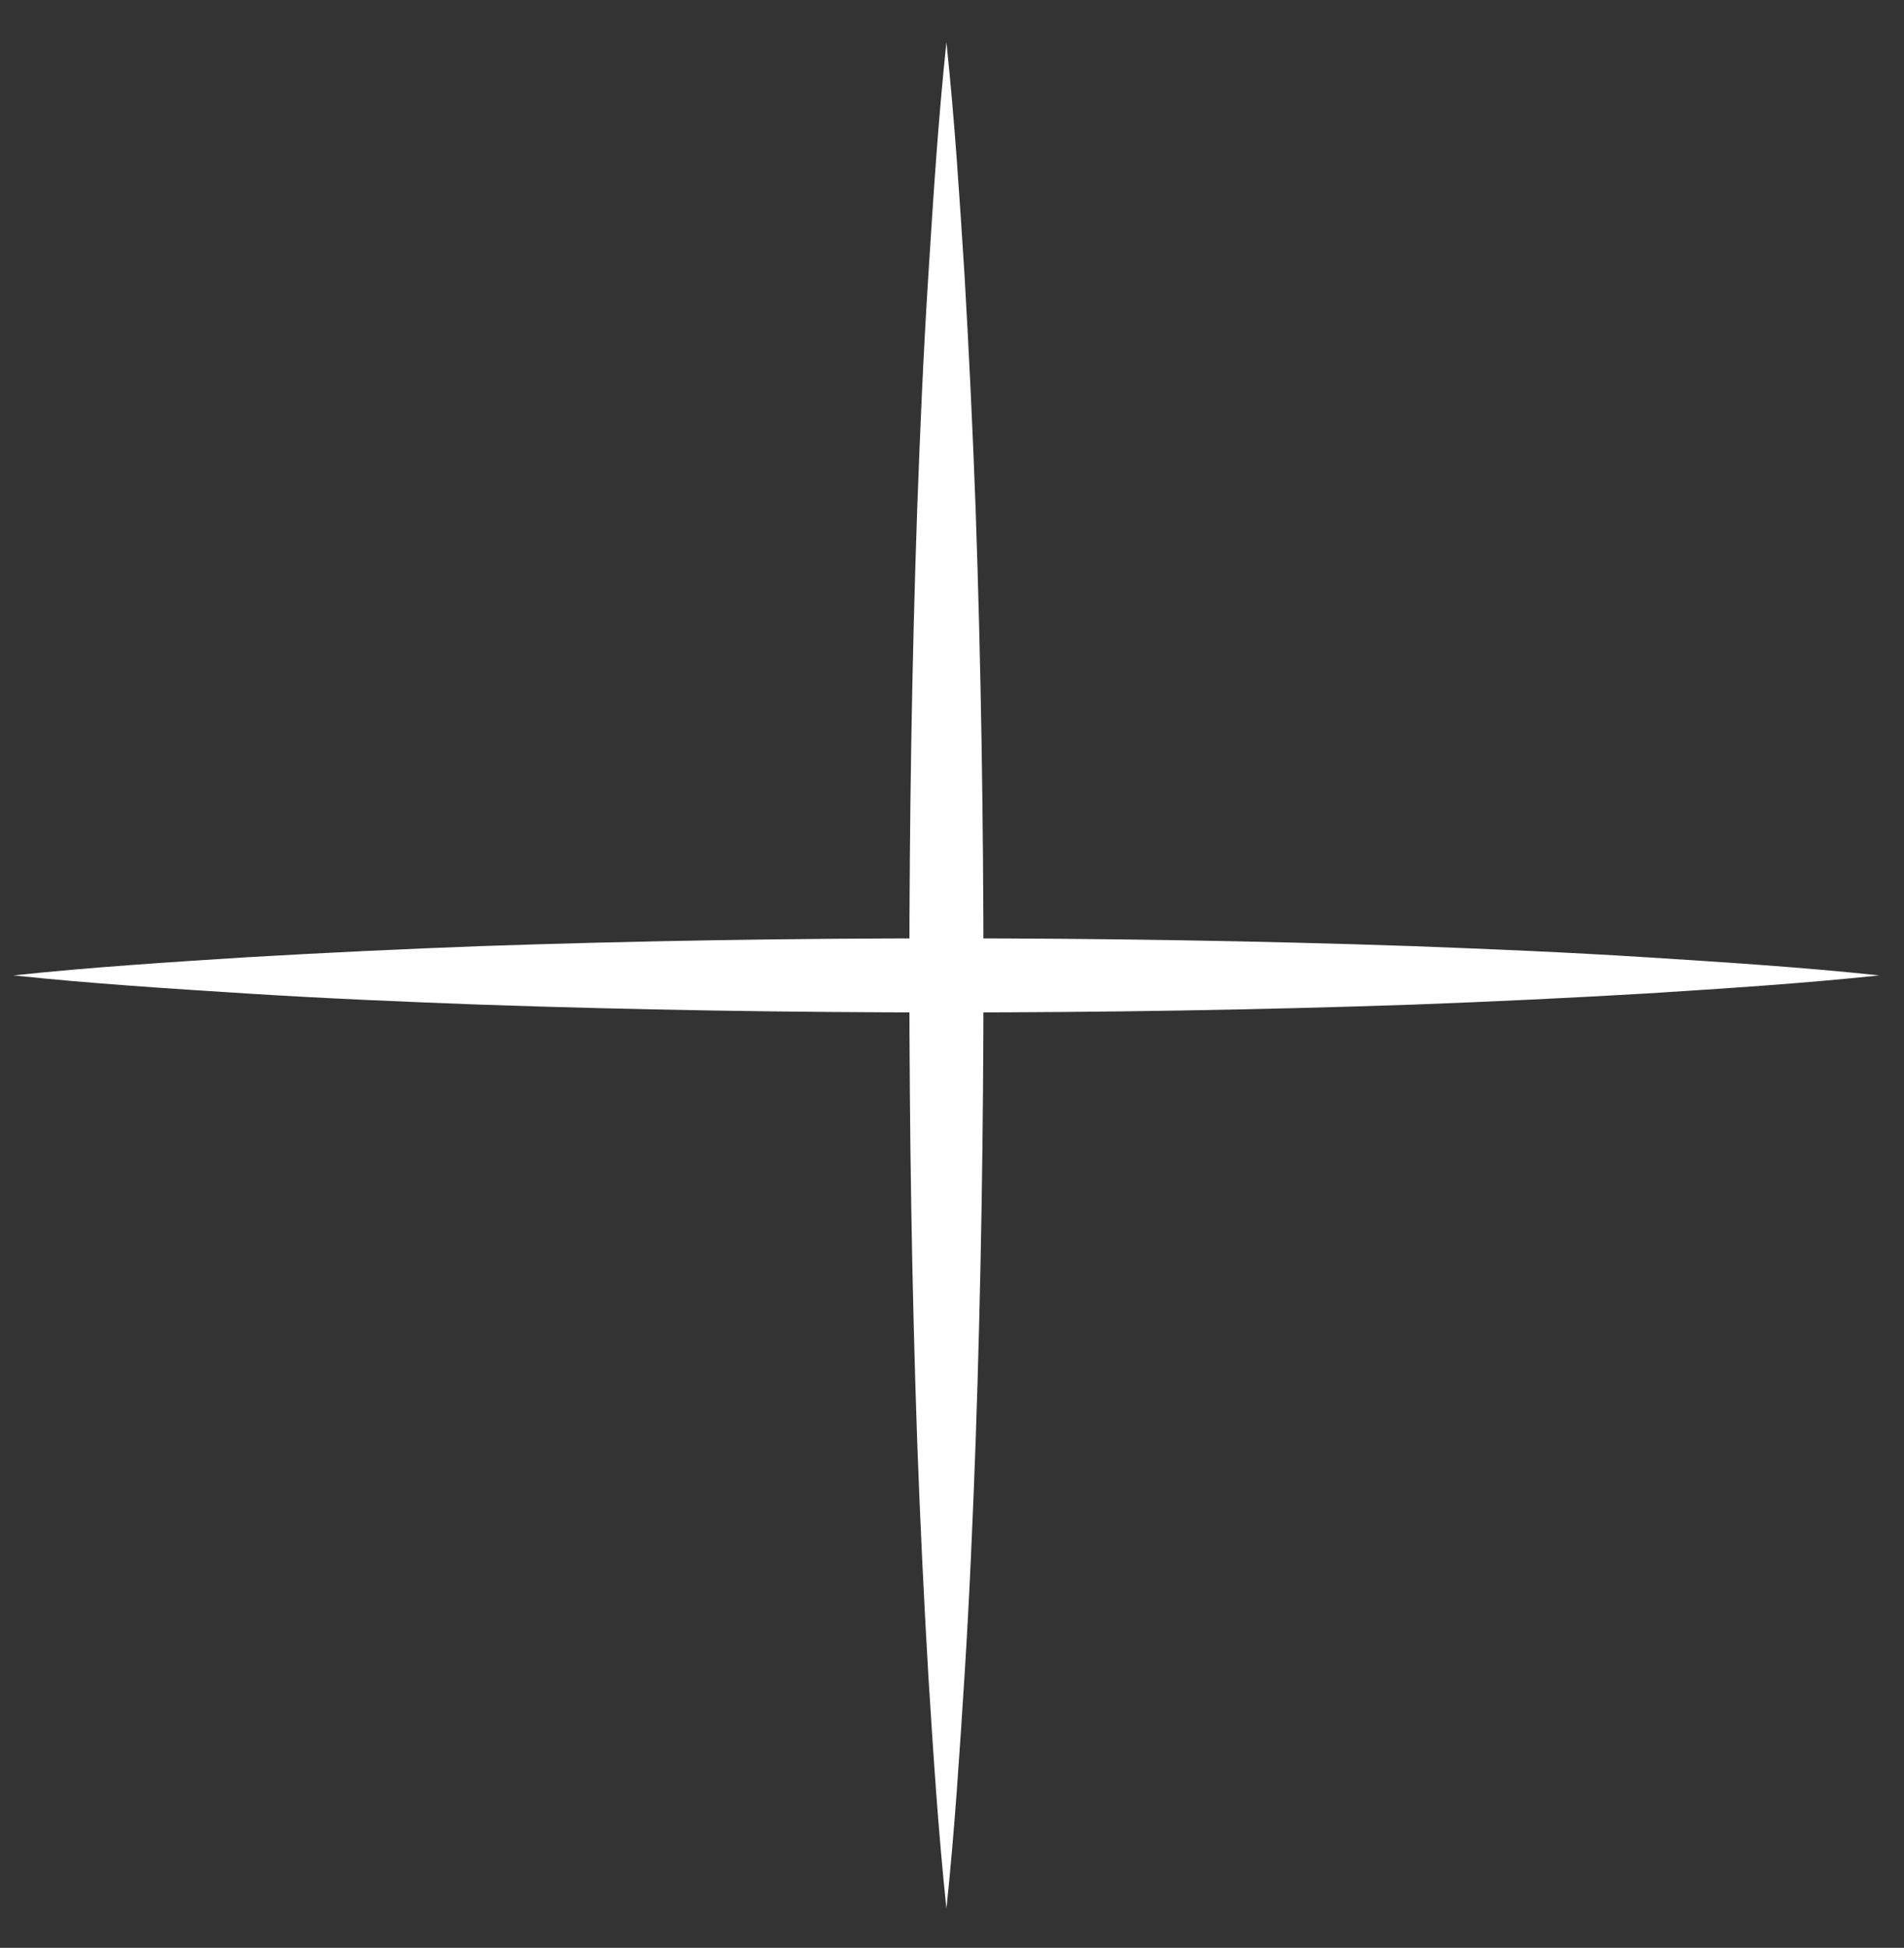
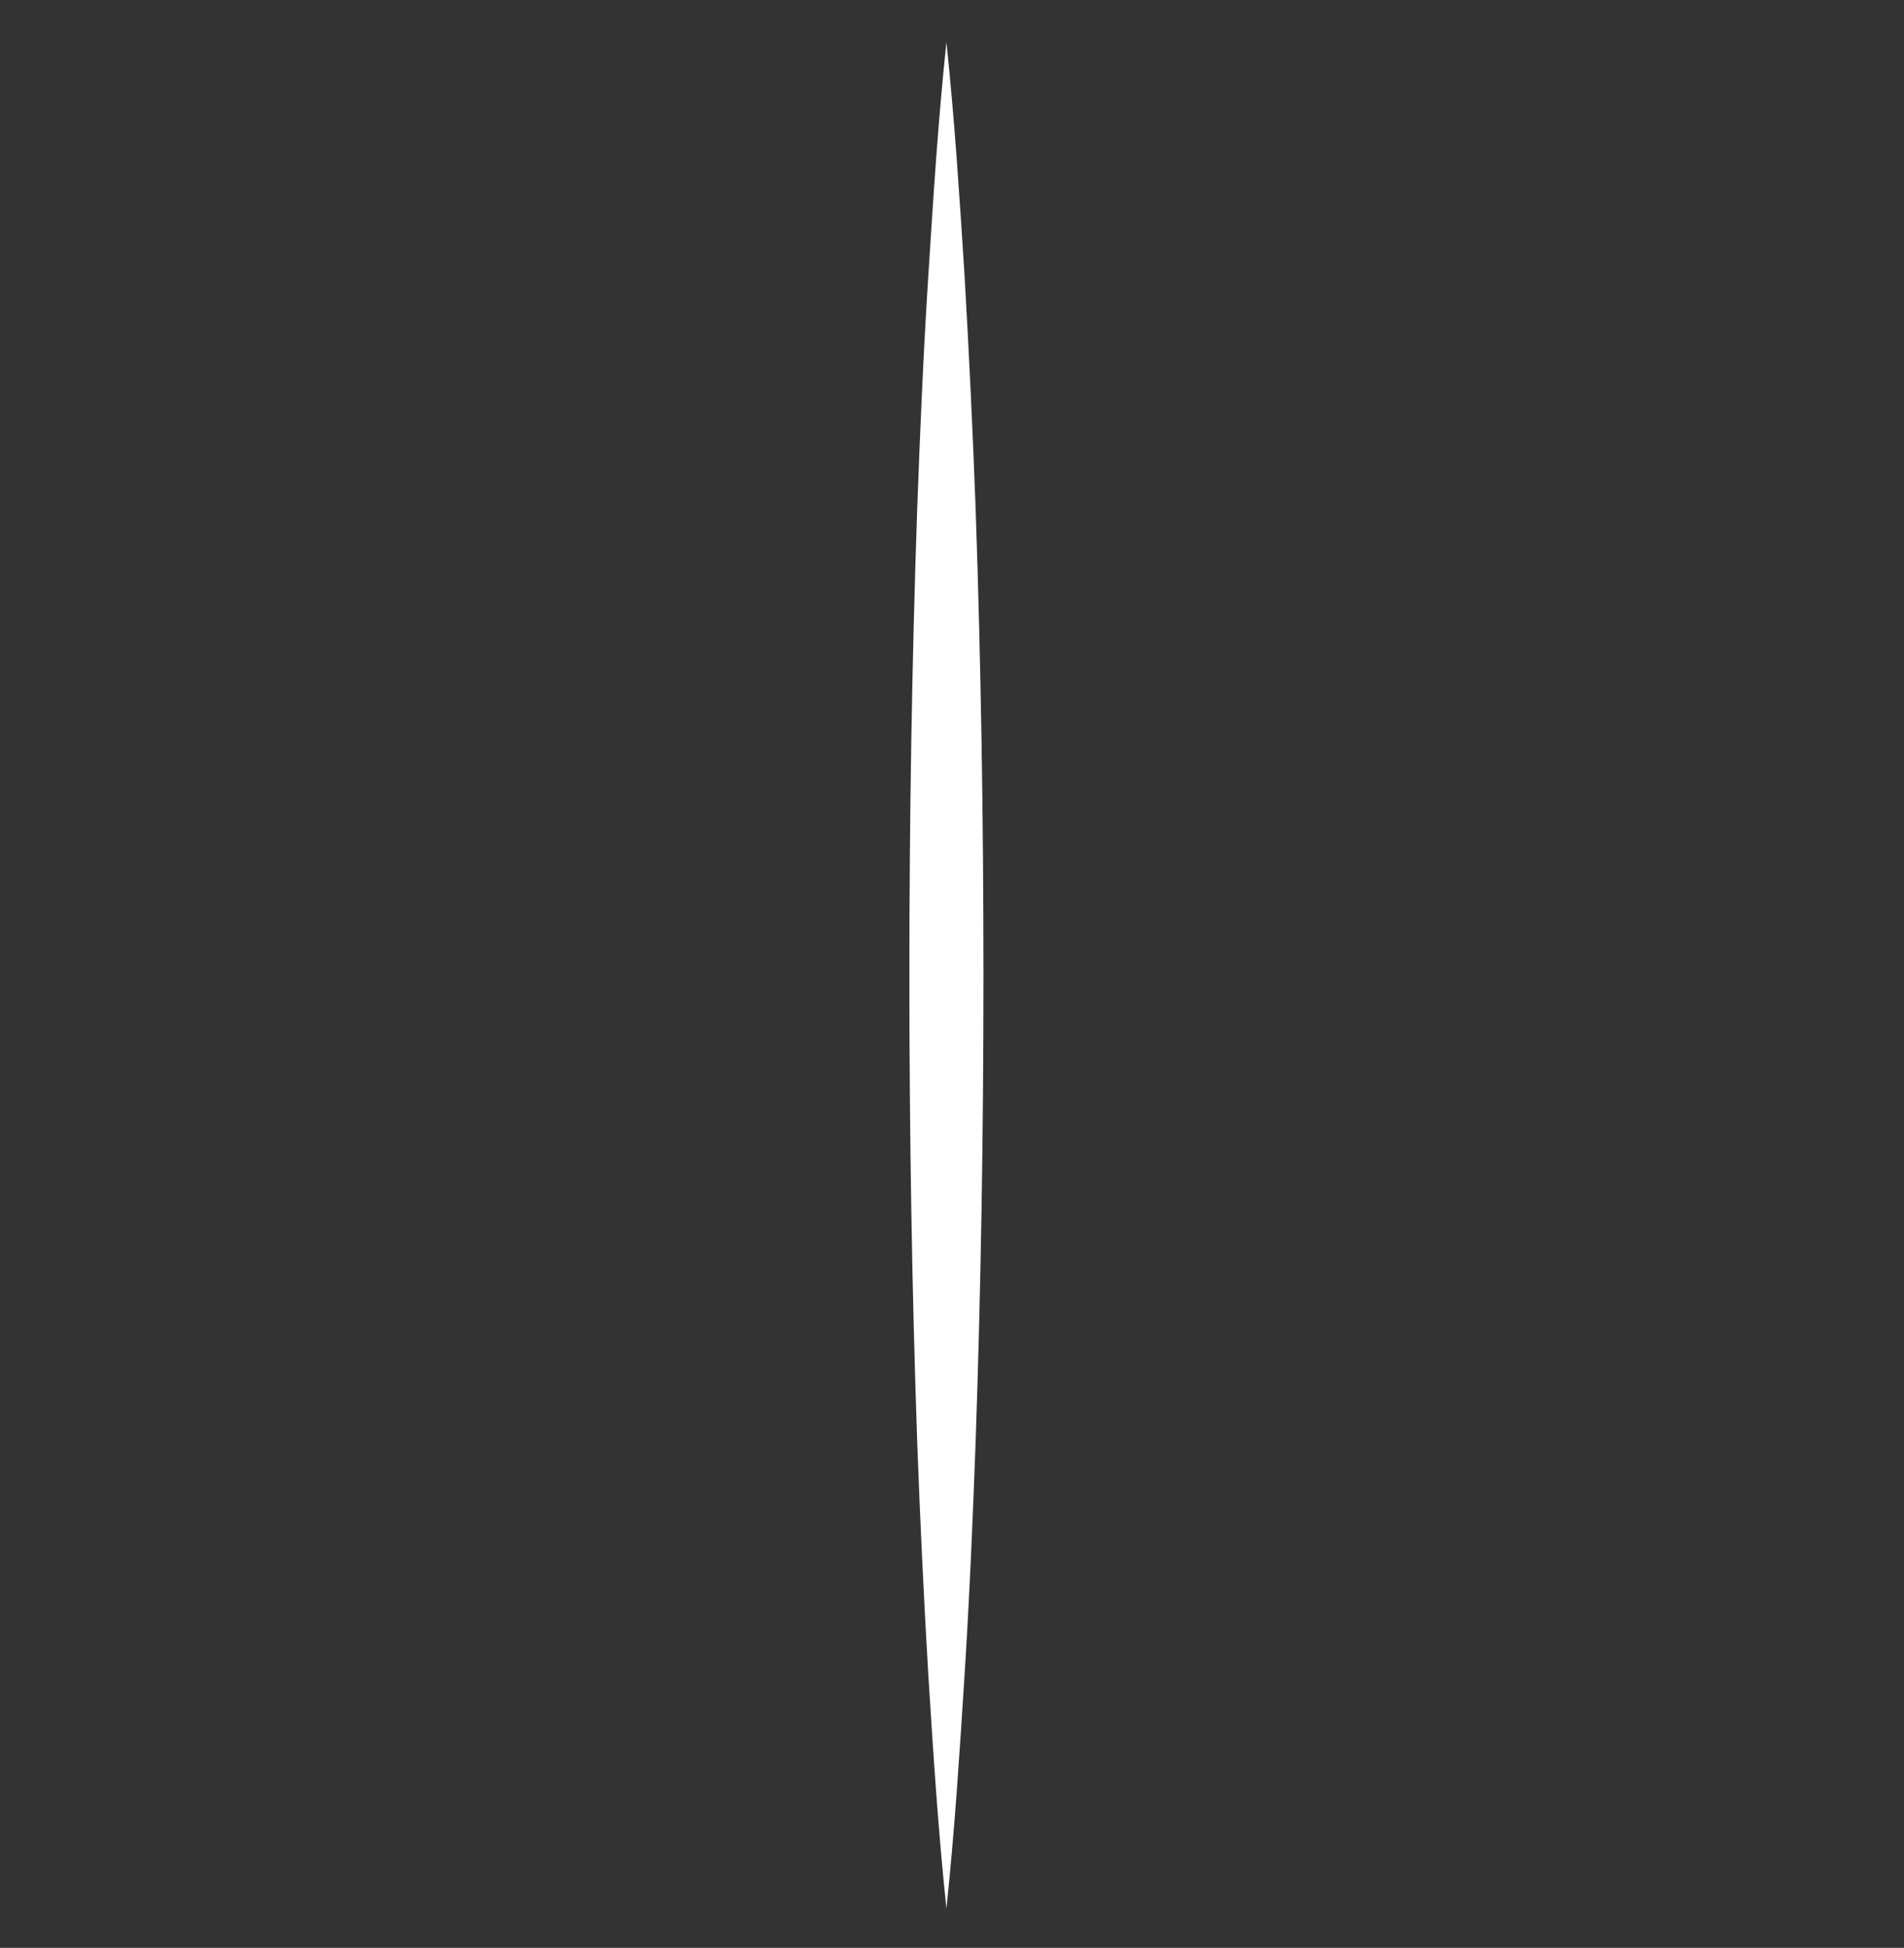
<svg xmlns="http://www.w3.org/2000/svg" width="44" height="45" viewBox="0 0 44 45" fill="none">
  <rect x="0" y="0" width="44" height="45" fill="#333333" stroke="none" />
-   <path d="M0.311 22.534C1.209 22.439 2.108 22.362 3.006 22.296C3.904 22.229 4.803 22.172 5.701 22.115C7.498 22.011 9.294 21.925 11.091 21.858C14.684 21.735 18.277 21.678 21.871 21.678C25.464 21.678 29.057 21.735 32.651 21.858C34.447 21.925 36.244 22.001 38.041 22.115C38.939 22.172 39.837 22.229 40.736 22.296C41.634 22.362 42.532 22.439 43.43 22.534C42.532 22.629 41.634 22.705 40.736 22.771C39.837 22.838 38.939 22.895 38.041 22.952C36.244 23.057 34.447 23.142 32.651 23.209C29.057 23.332 25.464 23.39 21.871 23.39C18.277 23.39 14.684 23.332 11.091 23.209C9.294 23.142 7.498 23.066 5.701 22.952C4.803 22.895 3.904 22.838 3.006 22.771C2.108 22.705 1.209 22.629 0.311 22.534Z" fill="white" />
  <path d="M21.871 0.974C21.966 1.872 22.042 2.77 22.109 3.669C22.175 4.567 22.233 5.465 22.29 6.364C22.394 8.16 22.48 9.957 22.546 11.754C22.67 15.347 22.727 18.94 22.727 22.534C22.727 26.127 22.67 29.72 22.546 33.313C22.48 35.11 22.404 36.907 22.29 38.703C22.233 39.602 22.175 40.5 22.109 41.398C22.042 42.297 21.966 43.195 21.871 44.093C21.776 43.195 21.7 42.297 21.633 41.398C21.567 40.5 21.51 39.602 21.453 38.703C21.348 36.907 21.262 35.11 21.196 33.313C21.072 29.72 21.015 26.127 21.015 22.534C21.015 18.94 21.072 15.347 21.196 11.754C21.262 9.957 21.338 8.16 21.453 6.364C21.51 5.465 21.567 4.567 21.633 3.669C21.7 2.77 21.776 1.872 21.871 0.974Z" fill="white" />
</svg>